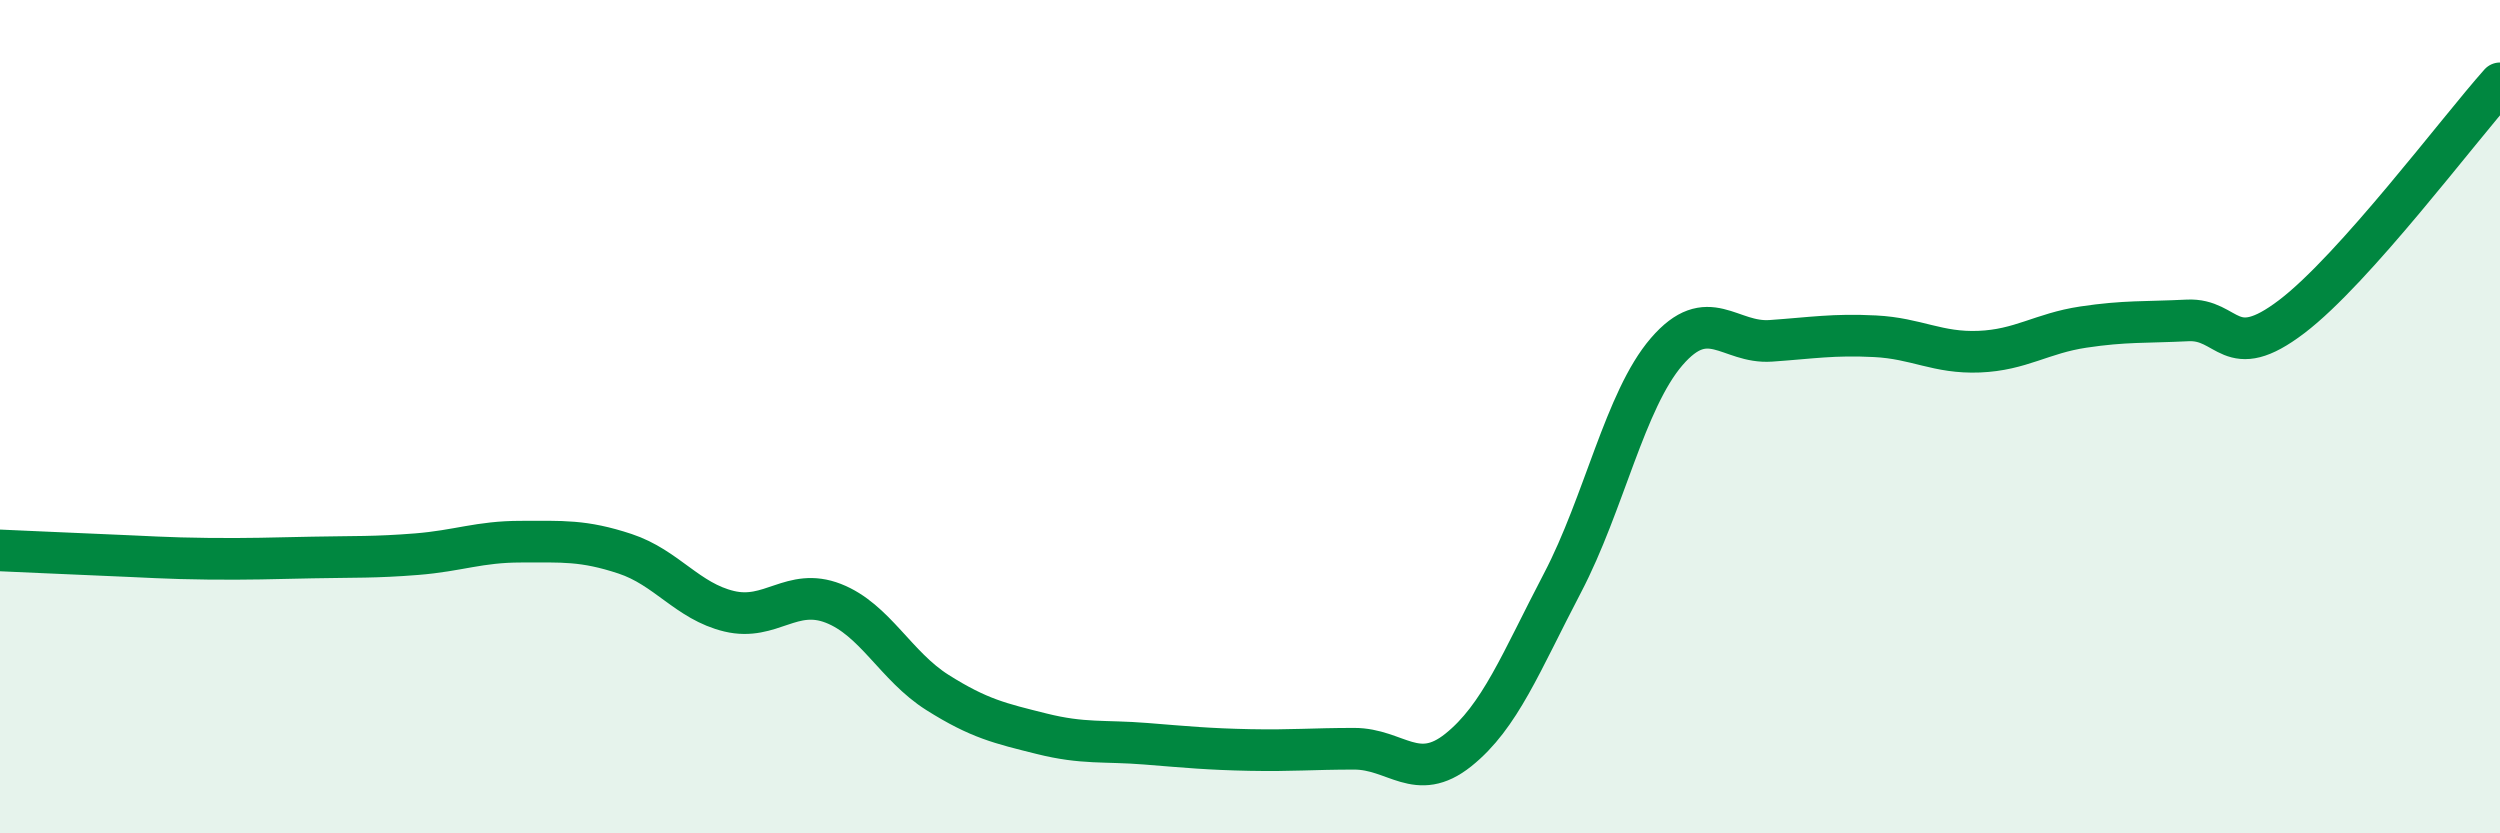
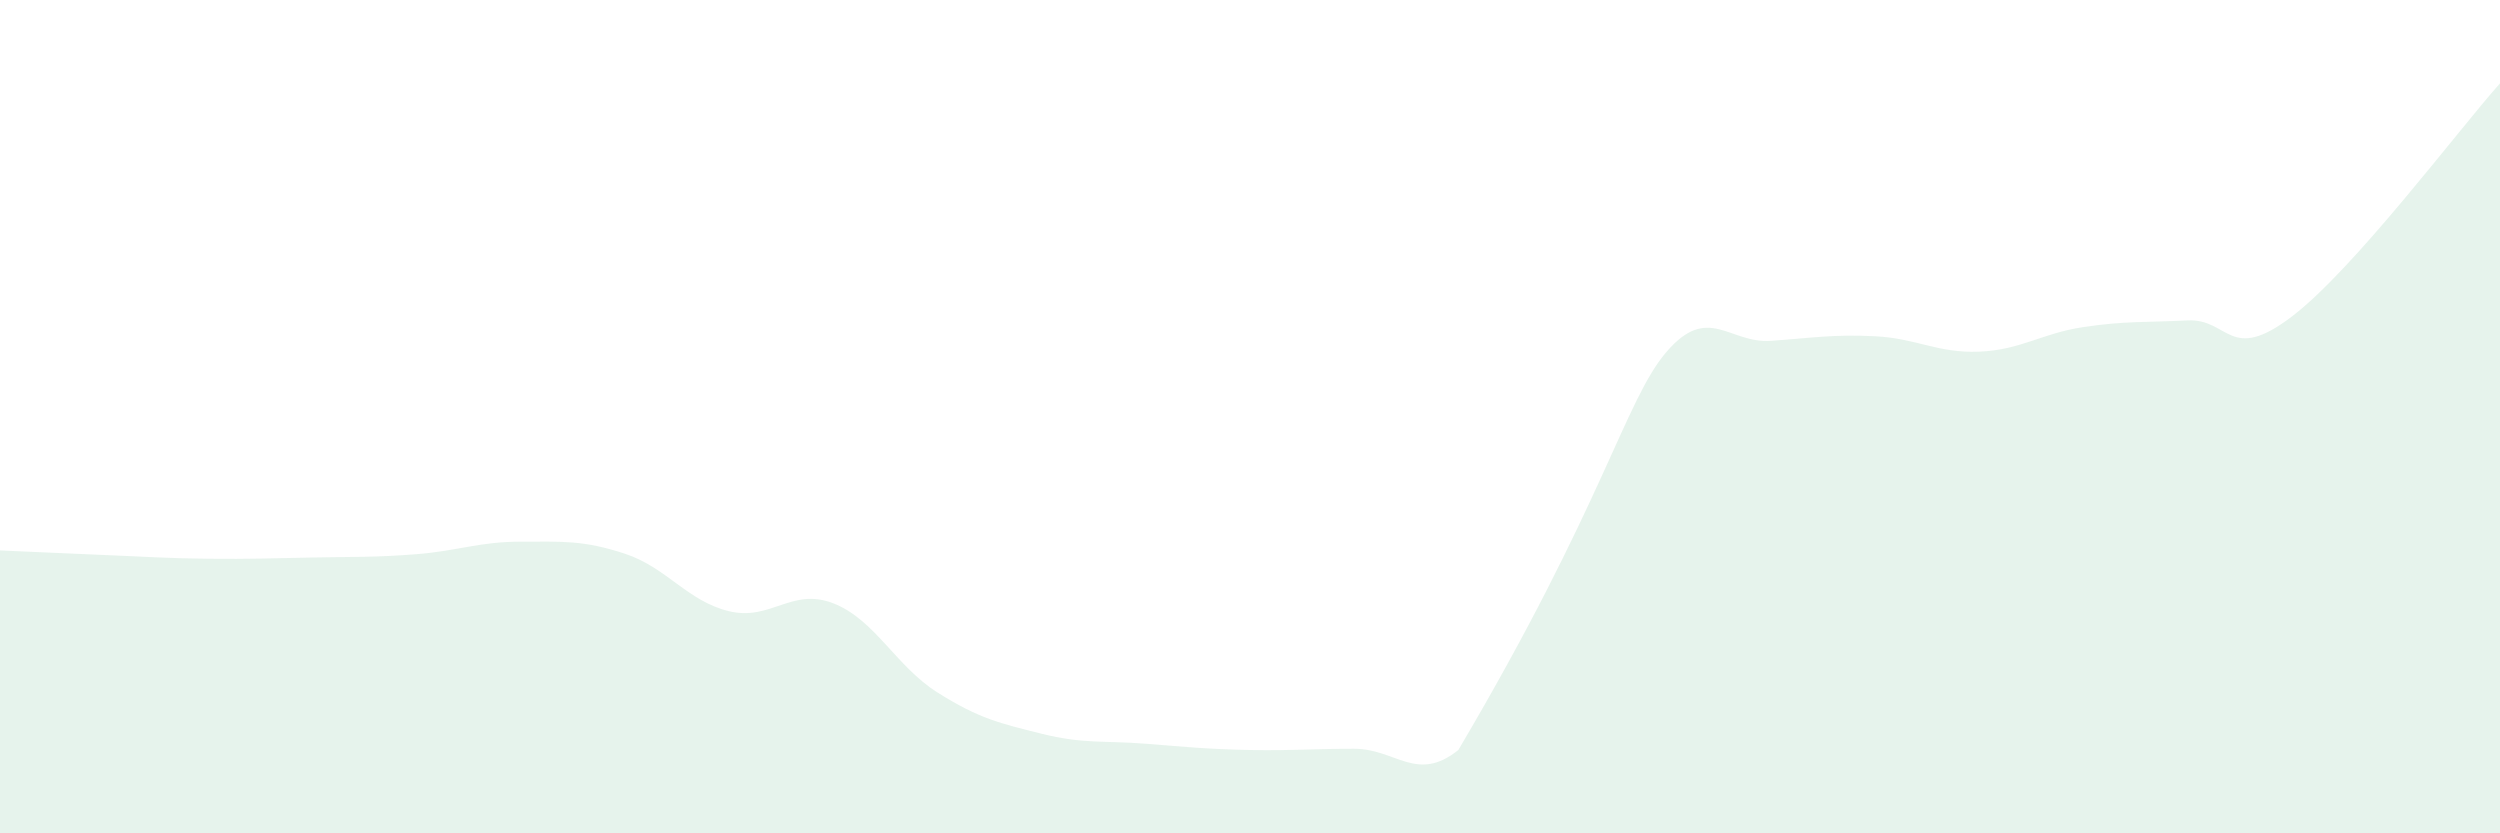
<svg xmlns="http://www.w3.org/2000/svg" width="60" height="20" viewBox="0 0 60 20">
-   <path d="M 0,13.21 C 0.5,13.23 1.5,13.28 2.5,13.32 C 3.5,13.36 4,13.4 5,13.41 C 6,13.42 6.5,13.4 7.5,13.38 C 8.5,13.36 9,13.38 10,13.3 C 11,13.22 11.5,13 12.5,13 C 13.5,13 14,12.96 15,13.29 C 16,13.62 16.5,14.43 17.5,14.67 C 18.5,14.91 19,14.09 20,14.48 C 21,14.87 21.5,15.99 22.5,16.62 C 23.5,17.25 24,17.36 25,17.61 C 26,17.86 26.5,17.77 27.5,17.85 C 28.5,17.93 29,17.98 30,18 C 31,18.02 31.5,17.97 32.5,17.97 C 33.5,17.97 34,18.8 35,18 C 36,17.2 36.5,15.9 37.5,13.99 C 38.5,12.08 39,9.6 40,8.44 C 41,7.28 41.5,8.25 42.5,8.18 C 43.5,8.11 44,8.02 45,8.07 C 46,8.12 46.5,8.48 47.5,8.44 C 48.5,8.4 49,8 50,7.85 C 51,7.7 51.5,7.74 52.5,7.69 C 53.5,7.64 53.5,8.74 55,7.6 C 56.5,6.46 59,3.12 60,2L60 20L0 20Z" fill="#008740" opacity="0.1" stroke-linecap="round" stroke-linejoin="round" />
-   <path d="M 0,13.21 C 0.5,13.23 1.5,13.28 2.5,13.32 C 3.5,13.36 4,13.4 5,13.41 C 6,13.42 6.5,13.4 7.5,13.38 C 8.5,13.36 9,13.38 10,13.3 C 11,13.22 11.5,13 12.5,13 C 13.5,13 14,12.96 15,13.29 C 16,13.62 16.5,14.43 17.5,14.67 C 18.5,14.91 19,14.09 20,14.48 C 21,14.87 21.5,15.99 22.5,16.62 C 23.5,17.25 24,17.36 25,17.61 C 26,17.86 26.5,17.77 27.5,17.85 C 28.5,17.93 29,17.98 30,18 C 31,18.02 31.5,17.97 32.5,17.97 C 33.5,17.97 34,18.8 35,18 C 36,17.2 36.5,15.9 37.5,13.99 C 38.5,12.08 39,9.6 40,8.44 C 41,7.28 41.5,8.25 42.5,8.18 C 43.5,8.11 44,8.02 45,8.07 C 46,8.12 46.5,8.48 47.5,8.44 C 48.5,8.4 49,8 50,7.85 C 51,7.7 51.5,7.74 52.5,7.69 C 53.5,7.64 53.5,8.74 55,7.6 C 56.5,6.46 59,3.12 60,2" stroke="#008740" stroke-width="1" fill="none" stroke-linecap="round" stroke-linejoin="round" />
+   <path d="M 0,13.21 C 0.5,13.23 1.5,13.28 2.5,13.32 C 3.5,13.36 4,13.4 5,13.41 C 6,13.42 6.5,13.4 7.5,13.38 C 8.5,13.36 9,13.38 10,13.3 C 11,13.22 11.5,13 12.5,13 C 13.5,13 14,12.96 15,13.29 C 16,13.62 16.5,14.43 17.5,14.67 C 18.5,14.91 19,14.09 20,14.48 C 21,14.87 21.5,15.99 22.5,16.62 C 23.5,17.25 24,17.36 25,17.61 C 26,17.86 26.5,17.77 27.5,17.85 C 28.5,17.93 29,17.98 30,18 C 31,18.02 31.5,17.97 32.5,17.97 C 33.5,17.97 34,18.8 35,18 C 38.5,12.08 39,9.6 40,8.44 C 41,7.28 41.5,8.25 42.5,8.18 C 43.5,8.11 44,8.02 45,8.07 C 46,8.12 46.5,8.48 47.5,8.44 C 48.5,8.4 49,8 50,7.85 C 51,7.7 51.5,7.74 52.5,7.69 C 53.5,7.64 53.5,8.74 55,7.6 C 56.5,6.46 59,3.12 60,2L60 20L0 20Z" fill="#008740" opacity="0.1" stroke-linecap="round" stroke-linejoin="round" />
</svg>